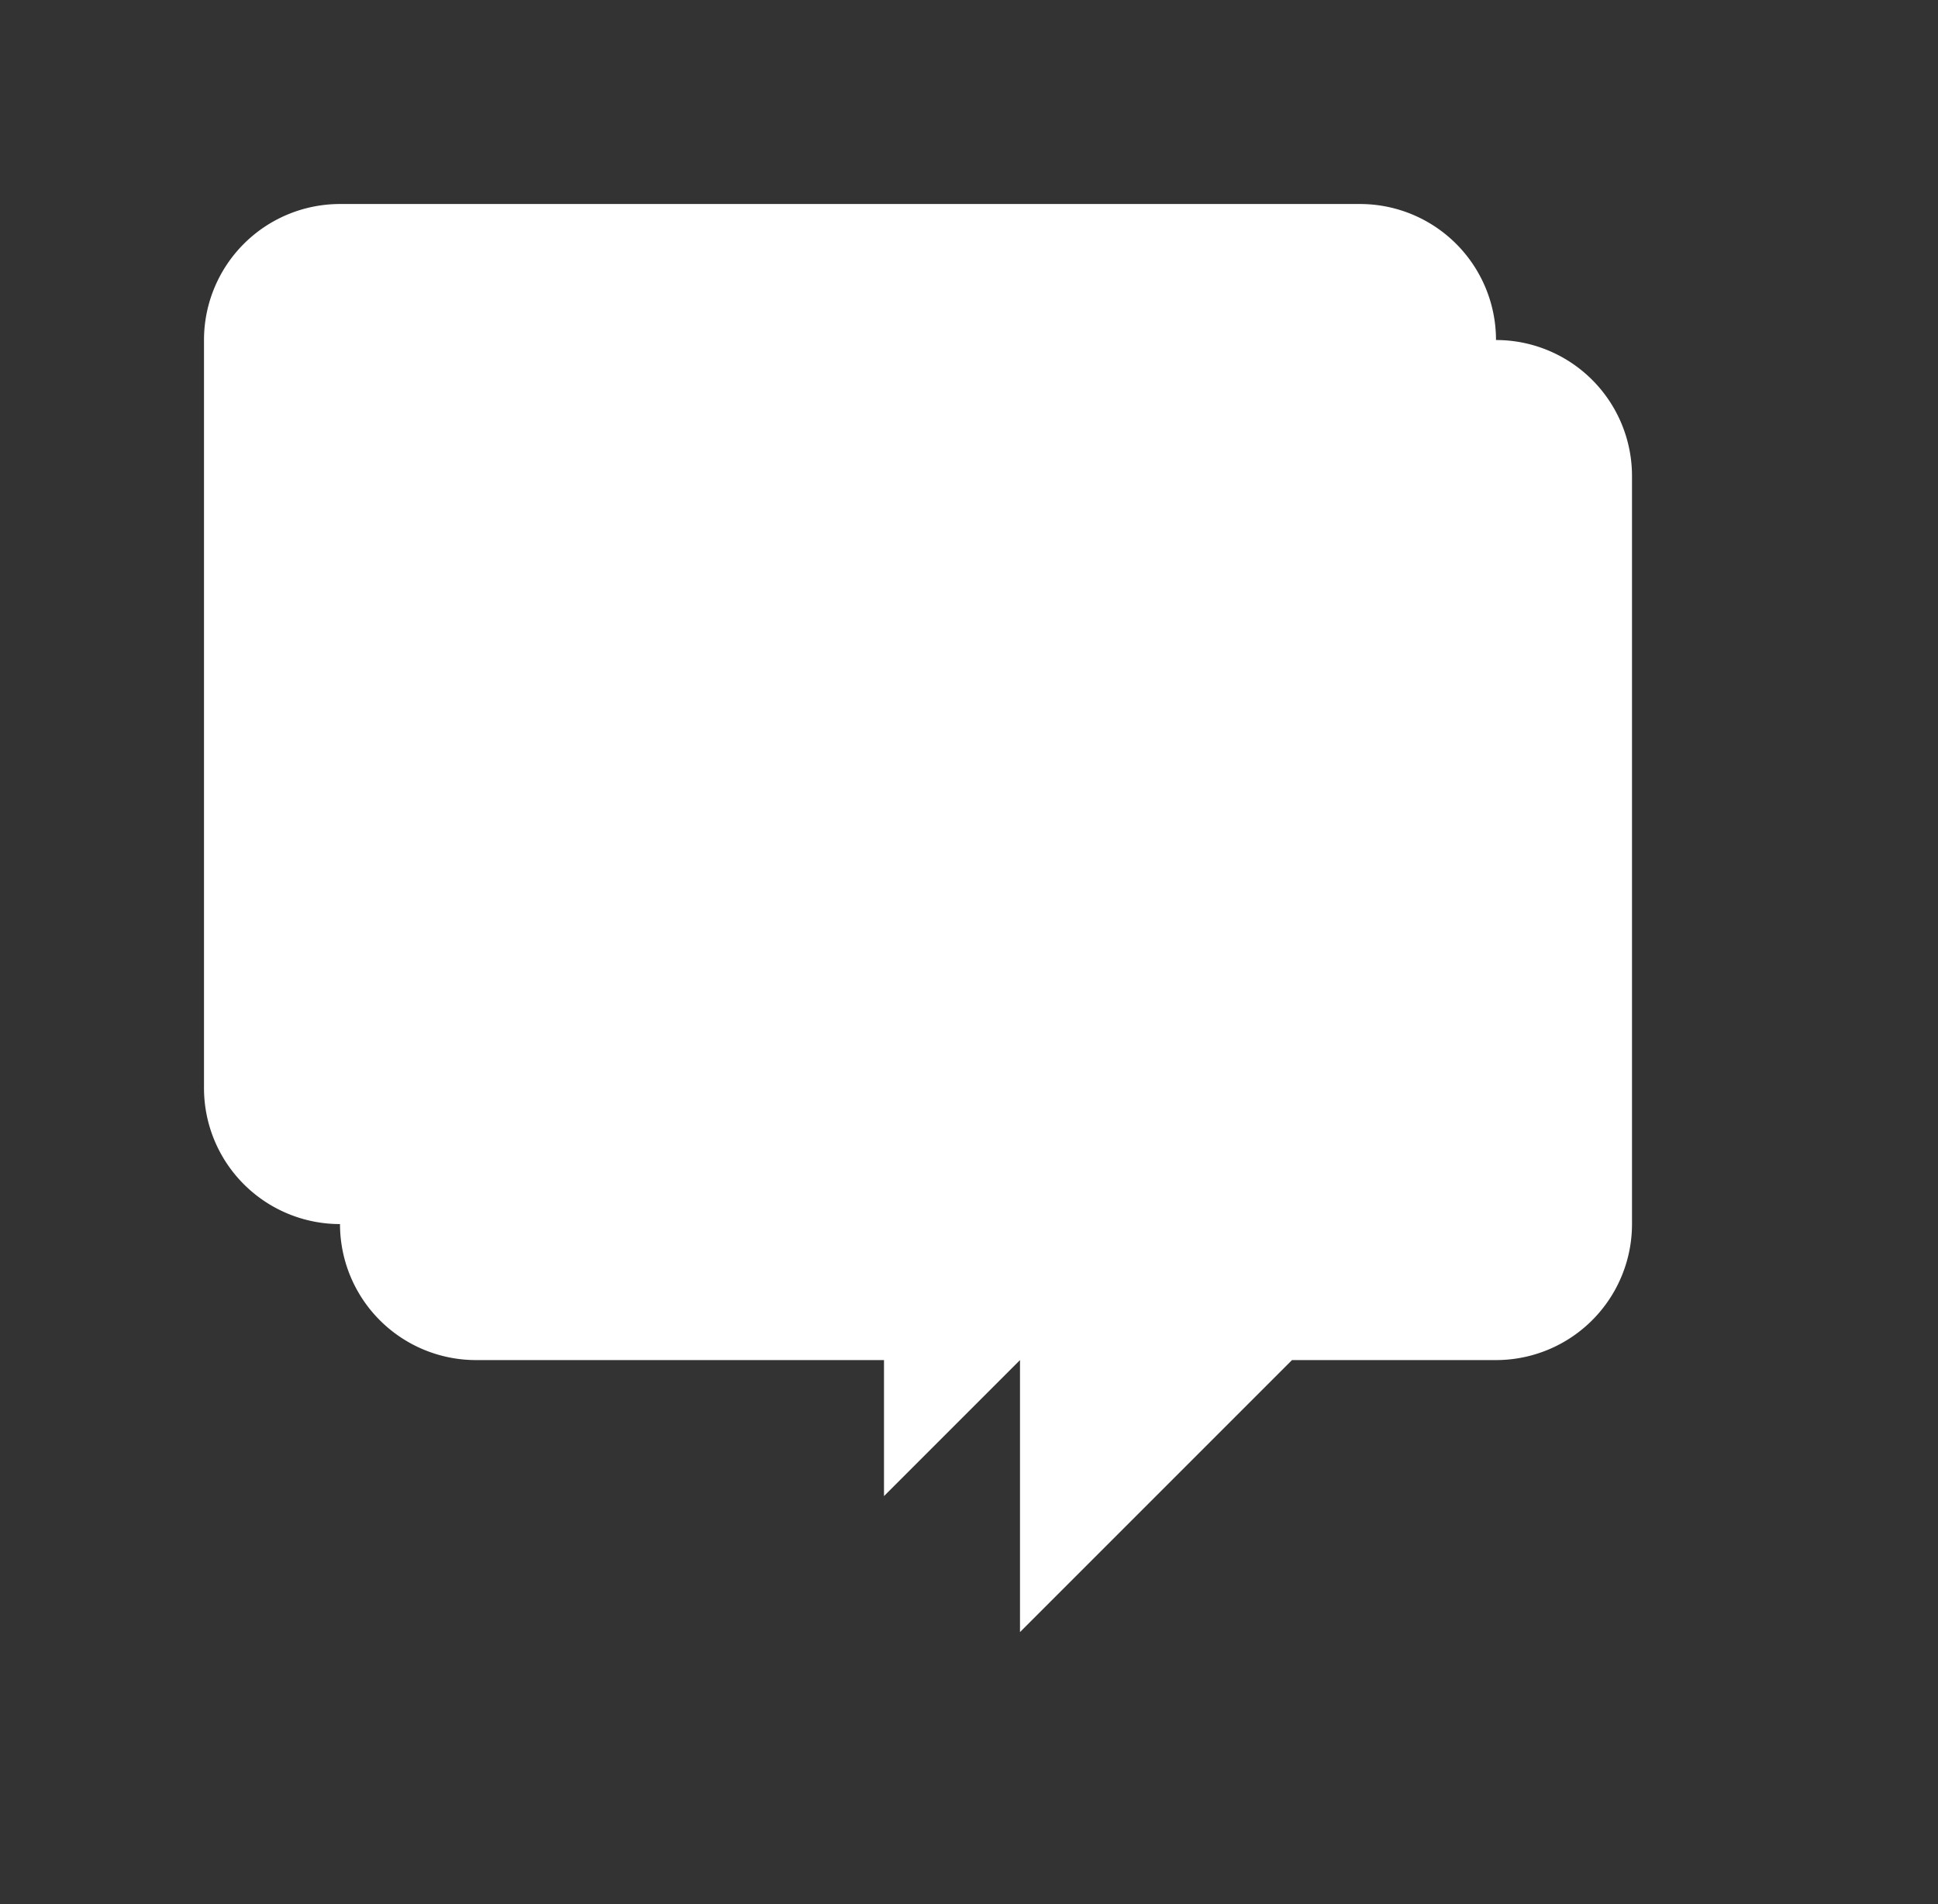
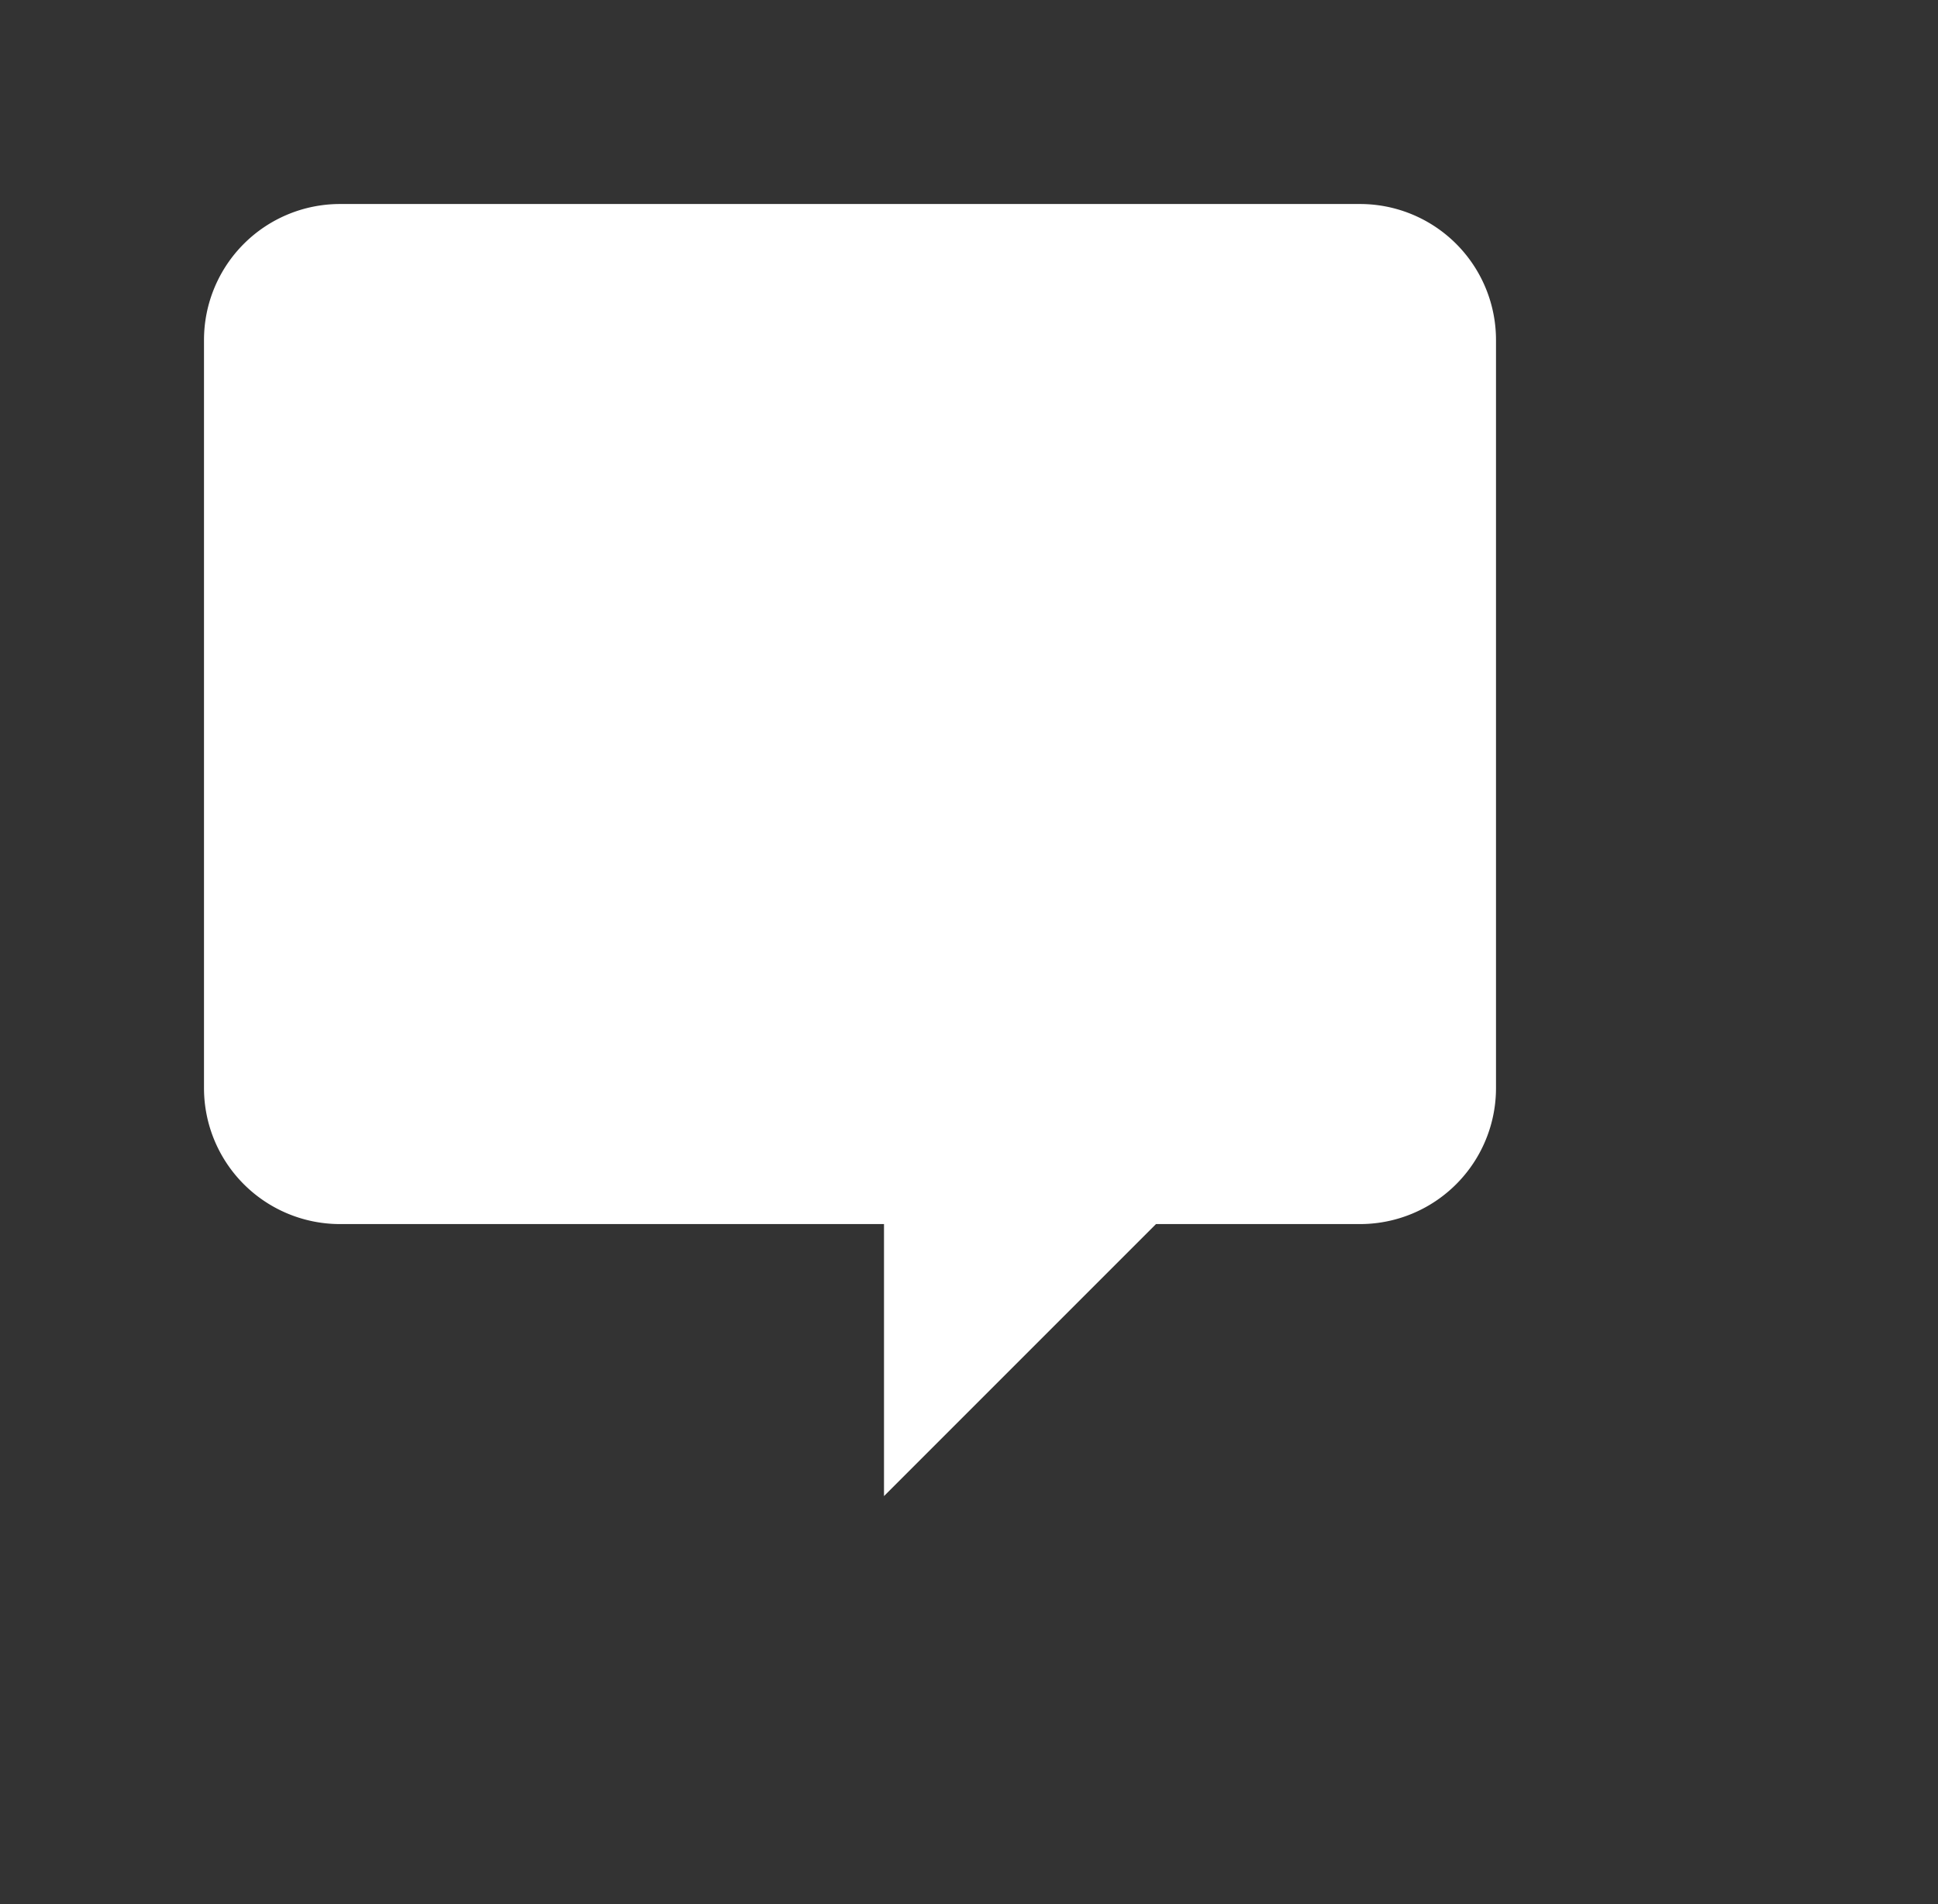
<svg xmlns="http://www.w3.org/2000/svg" width="57" height="56" viewBox="0 0 57 56" fill="none">
  <rect x="0" y="0" width="57" height="56" fill="#333333" stroke="none" />
-   <path transform="translate(4 4)" d="M10 6                                      h30                                      a4 4 0 0 1 4 4                                      v22                                      a4 4 0 0 1-4 4                                      H34                                      l-8 8                                      v-8                                      H10                                      a4 4 0 0 1-4-4                                      V10                                      a4 4 0 0 1 4-4                                      z" fill="white" />
  <path d="M10 6            h30            a4 4 0 0 1 4 4            v22            a4 4 0 0 1-4 4            H34            l-8 8            v-8            H10            a4 4 0 0 1-4-4            V10            a4 4 0 0 1 4-4            z" fill="white" />
</svg>